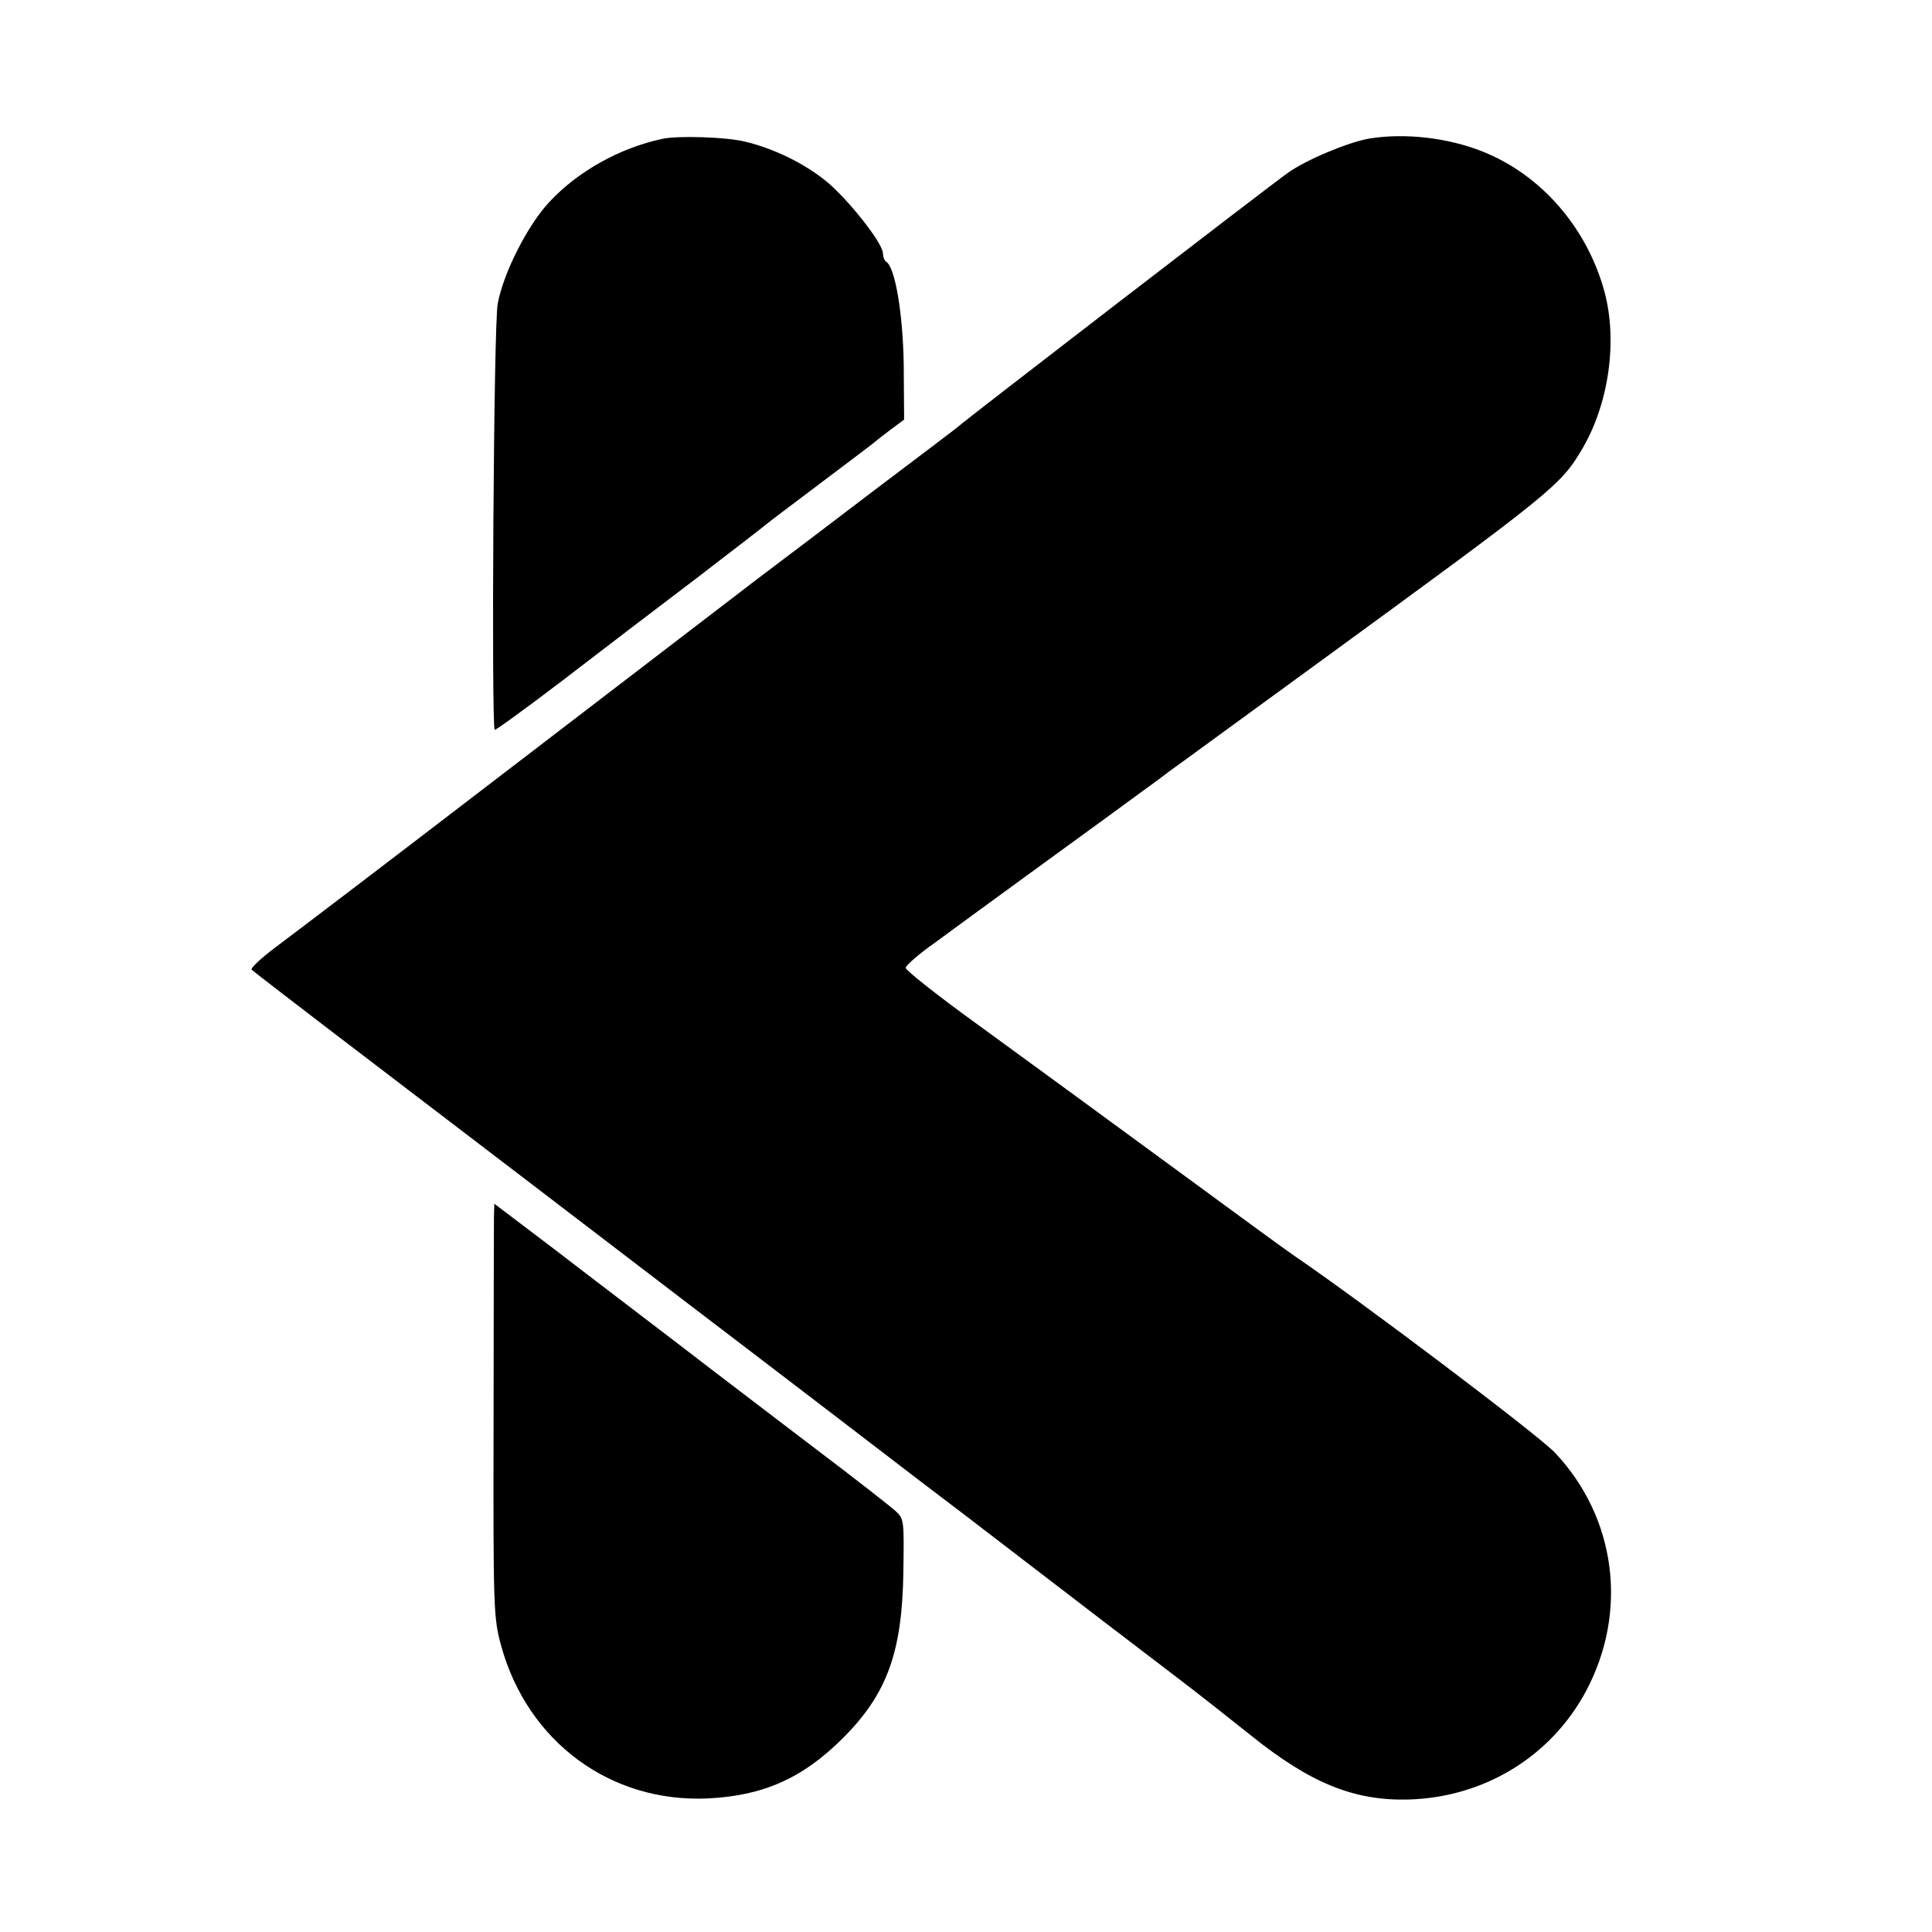
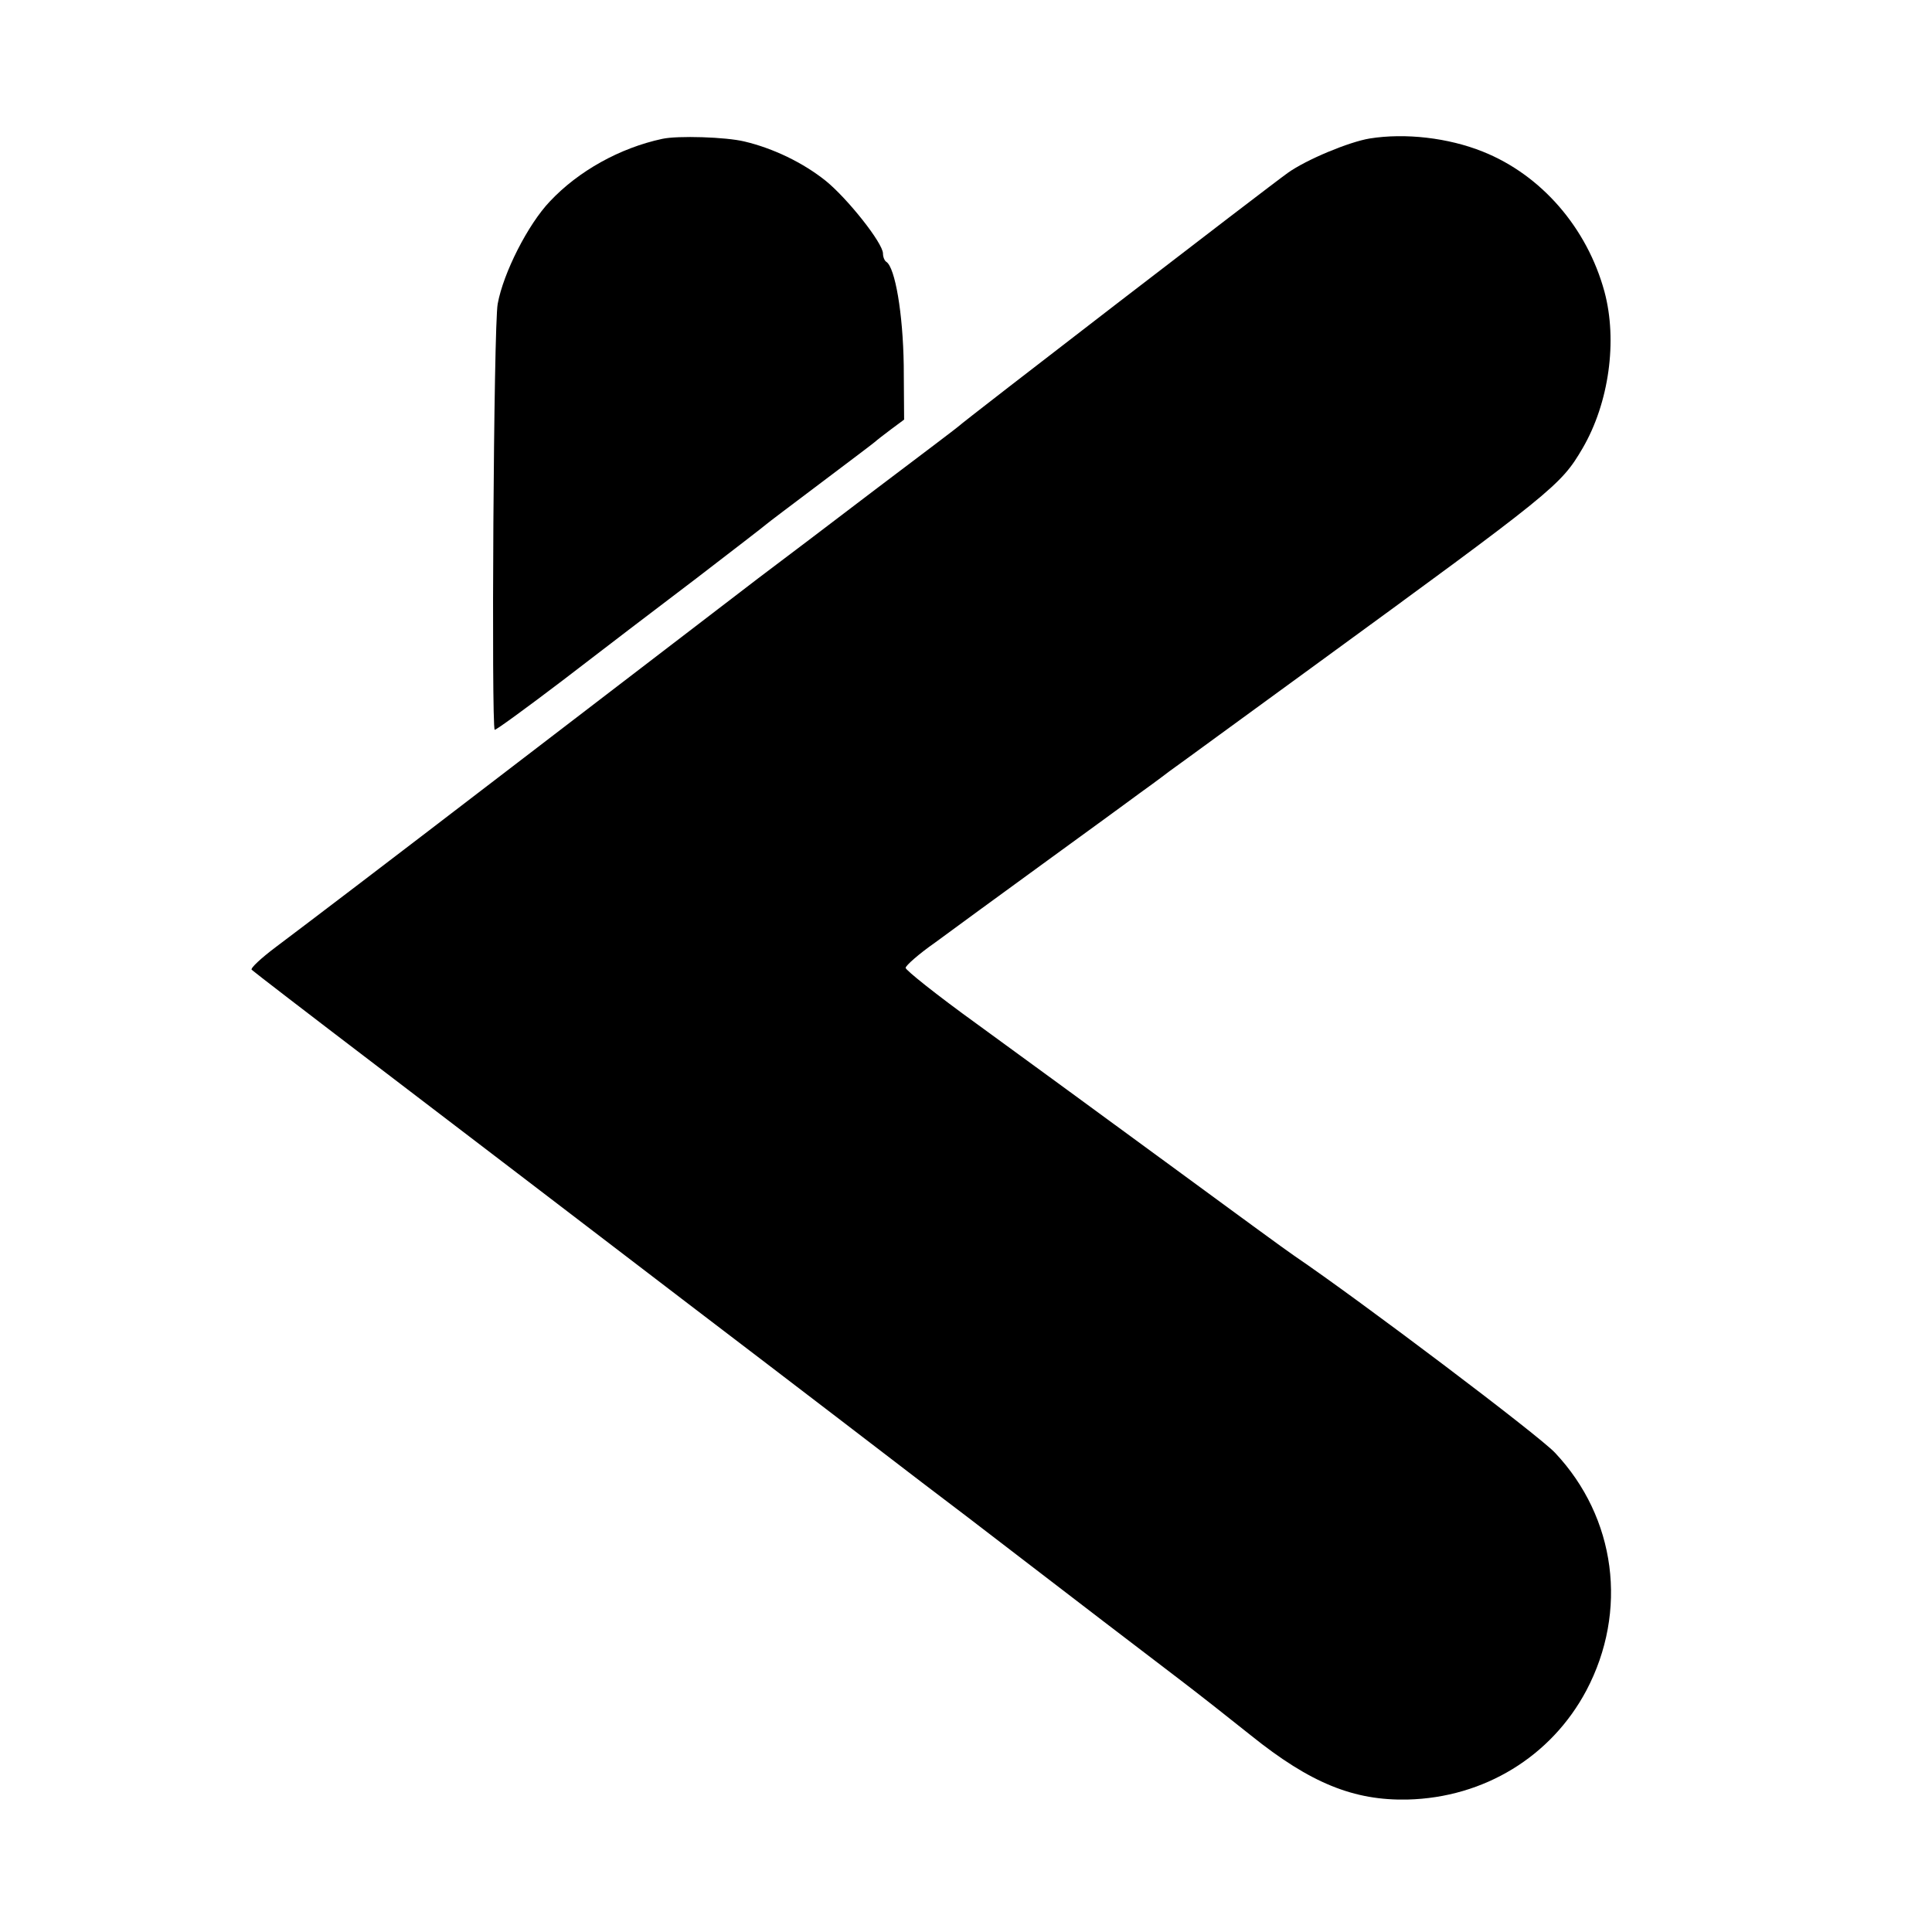
<svg xmlns="http://www.w3.org/2000/svg" version="1.0" width="512pt" height="512pt" viewBox="0 0 512 512" preserveAspectRatio="xMidYMid meet">
  <g transform="translate(0,512) scale(0.1,-0.1)" fill="#000000" stroke="none">
    <path d="M1755 4752 c-112 -24 -222 -85 -298 -166 -58 -61 -123 -189 -138 -271 -11 -55 -17 -1121 -8 -1129 2 -2 83 57 179 130 96 74 256 196 355 271 99 76 182 140 185 143 3 3 68 52 145 110 77 58 142 107 145 110 3 3 21 17 41 32 l35 26 -1 144 c-2 138 -23 259 -46 274 -5 3 -9 13 -9 22 0 28 -95 147 -152 193 -60 48 -139 86 -215 104 -49 12 -177 16 -218 7z" />
    <path d="M3630 4753 c-55 -9 -168 -56 -217 -91 -52 -37 -864 -662 -873 -672 -3 -3 -102 -78 -220 -167 -118 -90 -258 -196 -310 -235 -188 -144 -360 -276 -650 -498 -356 -273 -531 -406 -628 -479 -40 -30 -69 -57 -65 -61 4 -4 152 -118 328 -252 176 -134 550 -420 830 -634 281 -214 560 -428 620 -474 61 -46 175 -133 254 -194 164 -126 296 -227 426 -326 50 -38 135 -105 190 -149 158 -127 273 -173 415 -170 203 5 381 114 474 289 111 210 79 458 -83 630 -43 46 -516 403 -691 522 -14 9 -167 121 -340 248 -173 127 -399 292 -502 367 -104 75 -188 142 -188 148 0 6 35 37 78 67 42 31 176 129 297 217 121 88 231 168 244 178 14 10 50 36 80 59 31 22 200 146 376 274 643 469 661 483 719 582 70 120 93 285 58 415 -46 169 -167 309 -322 371 -92 37 -206 50 -300 35z" />
-     <path d="M1309 1893 c0 -21 -1 -267 -1 -548 -1 -489 0 -513 20 -586 70 -255 290 -417 548 -405 147 7 252 54 358 160 117 117 157 228 160 440 2 135 2 141 -20 161 -13 12 -110 88 -216 168 -106 81 -268 204 -360 275 -91 70 -239 182 -327 250 l-161 122 -1 -37z" />
  </g>
</svg>